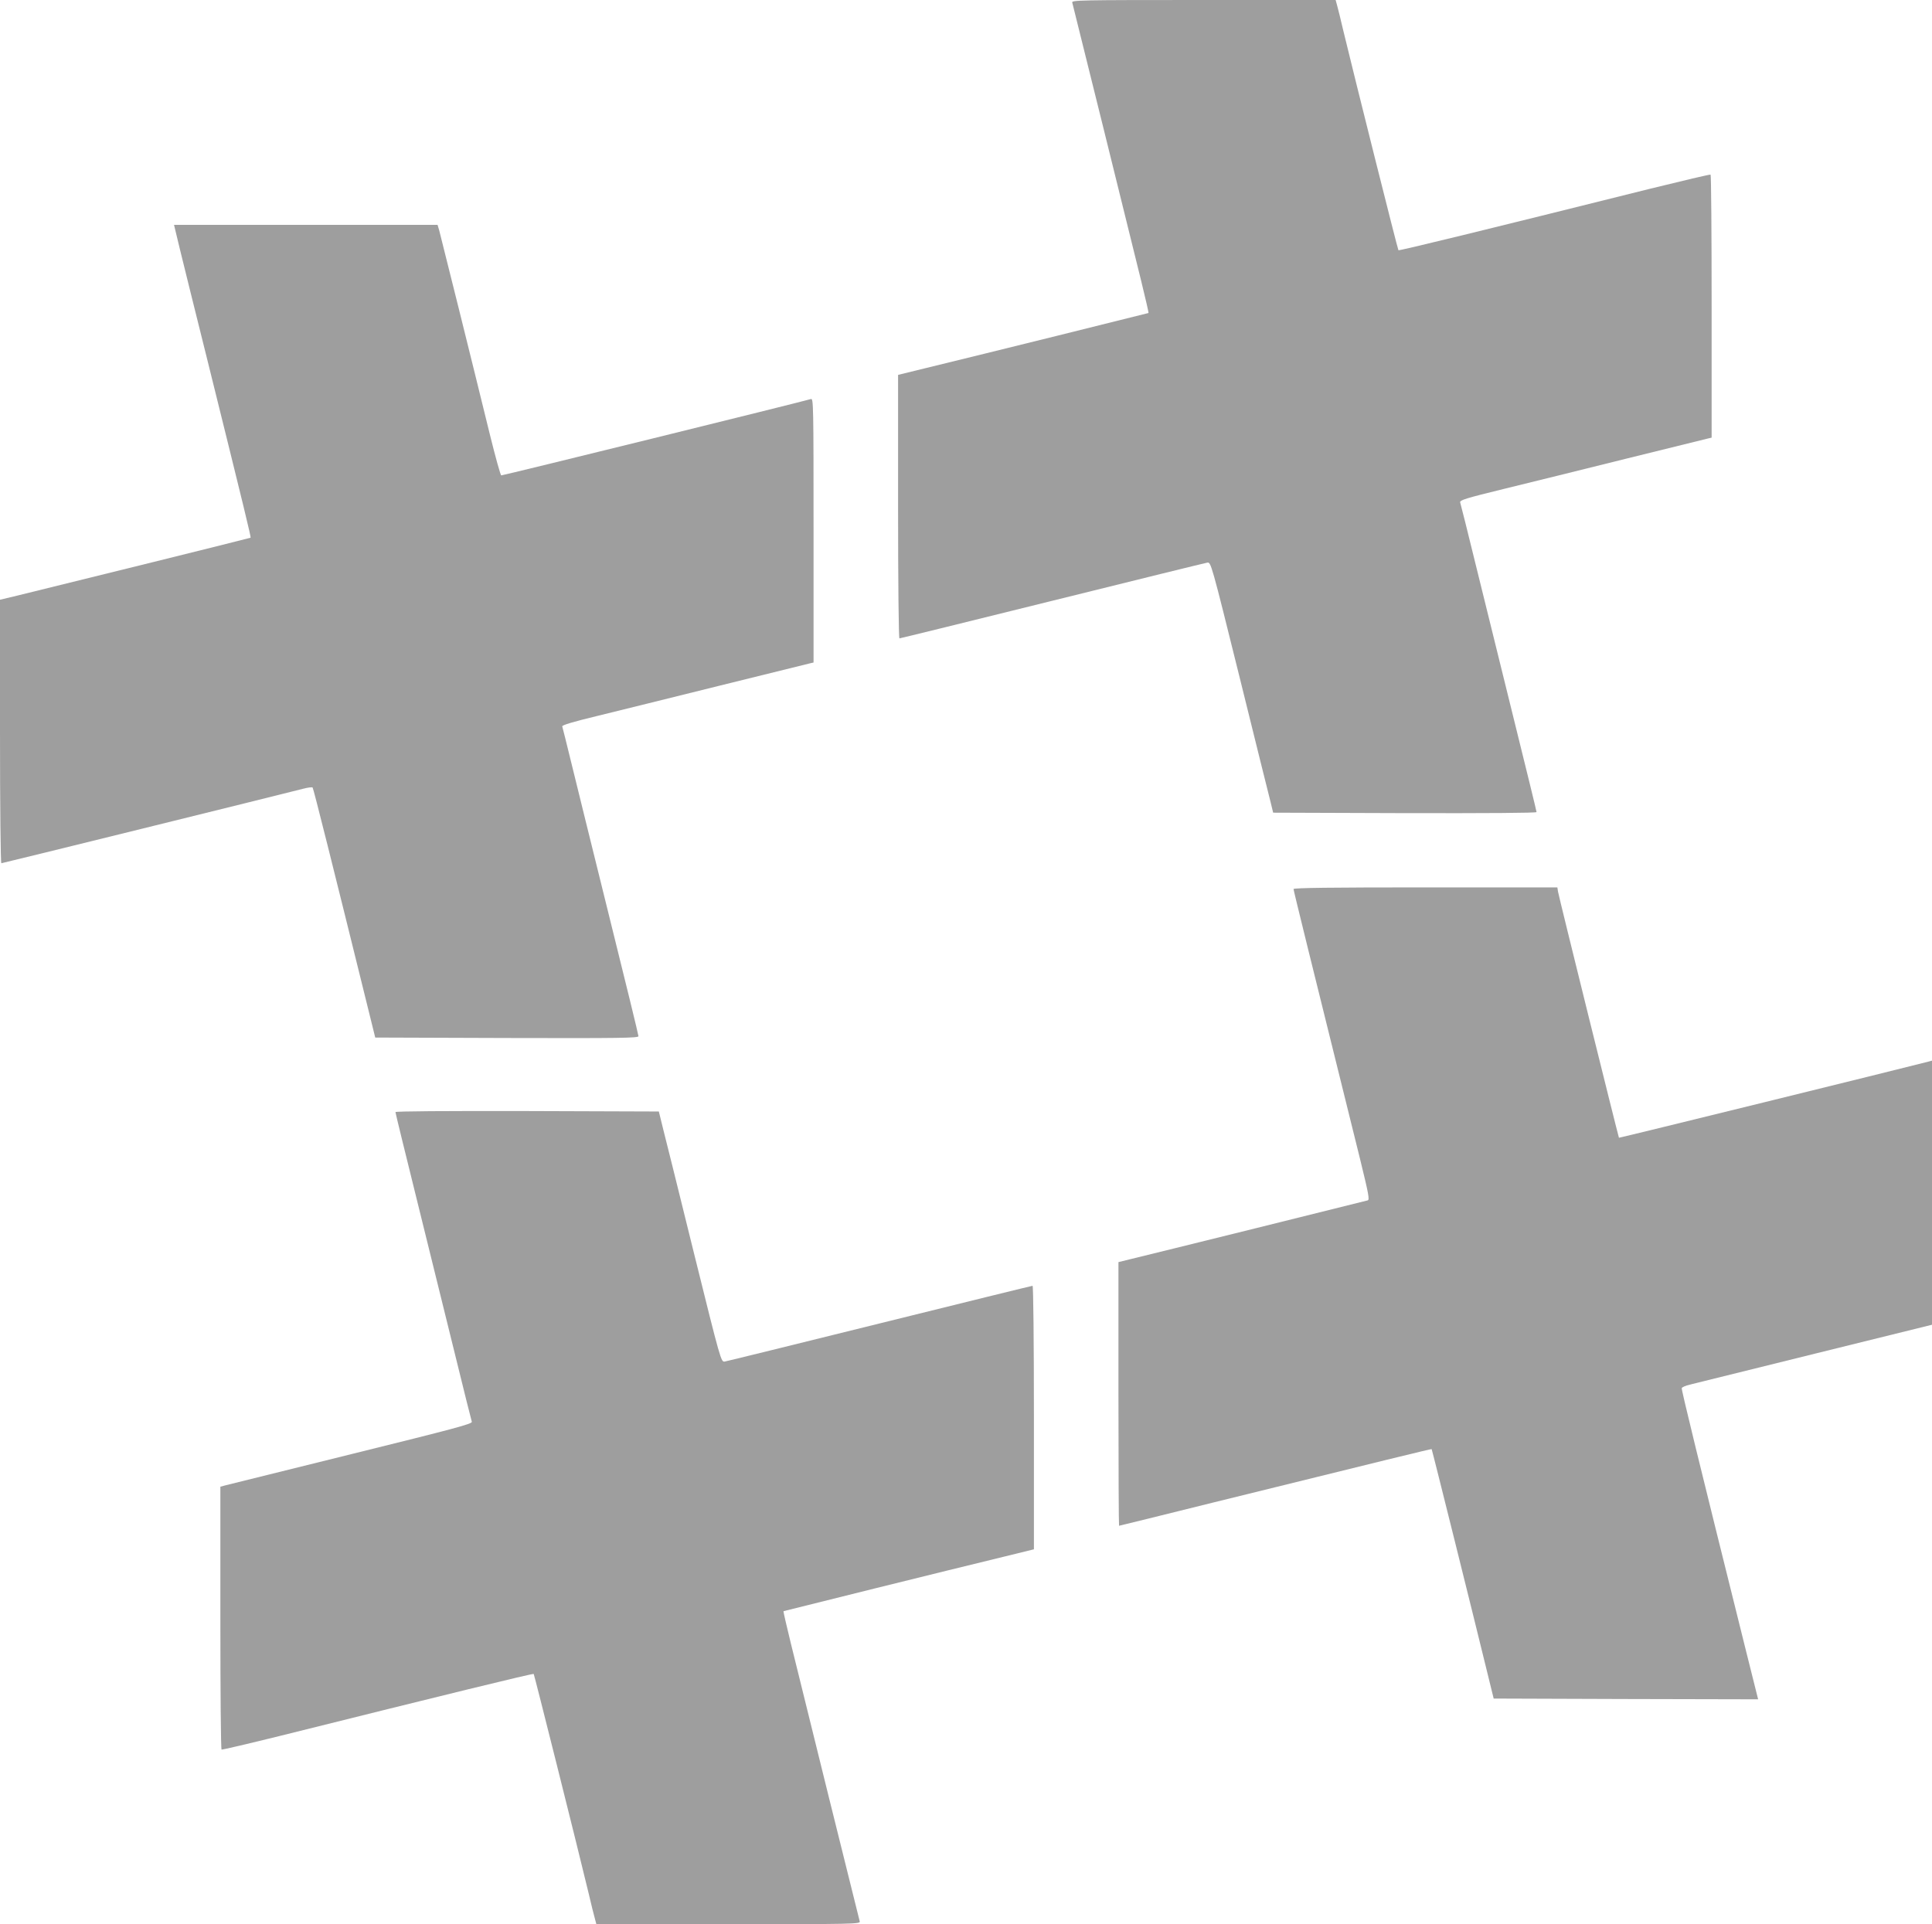
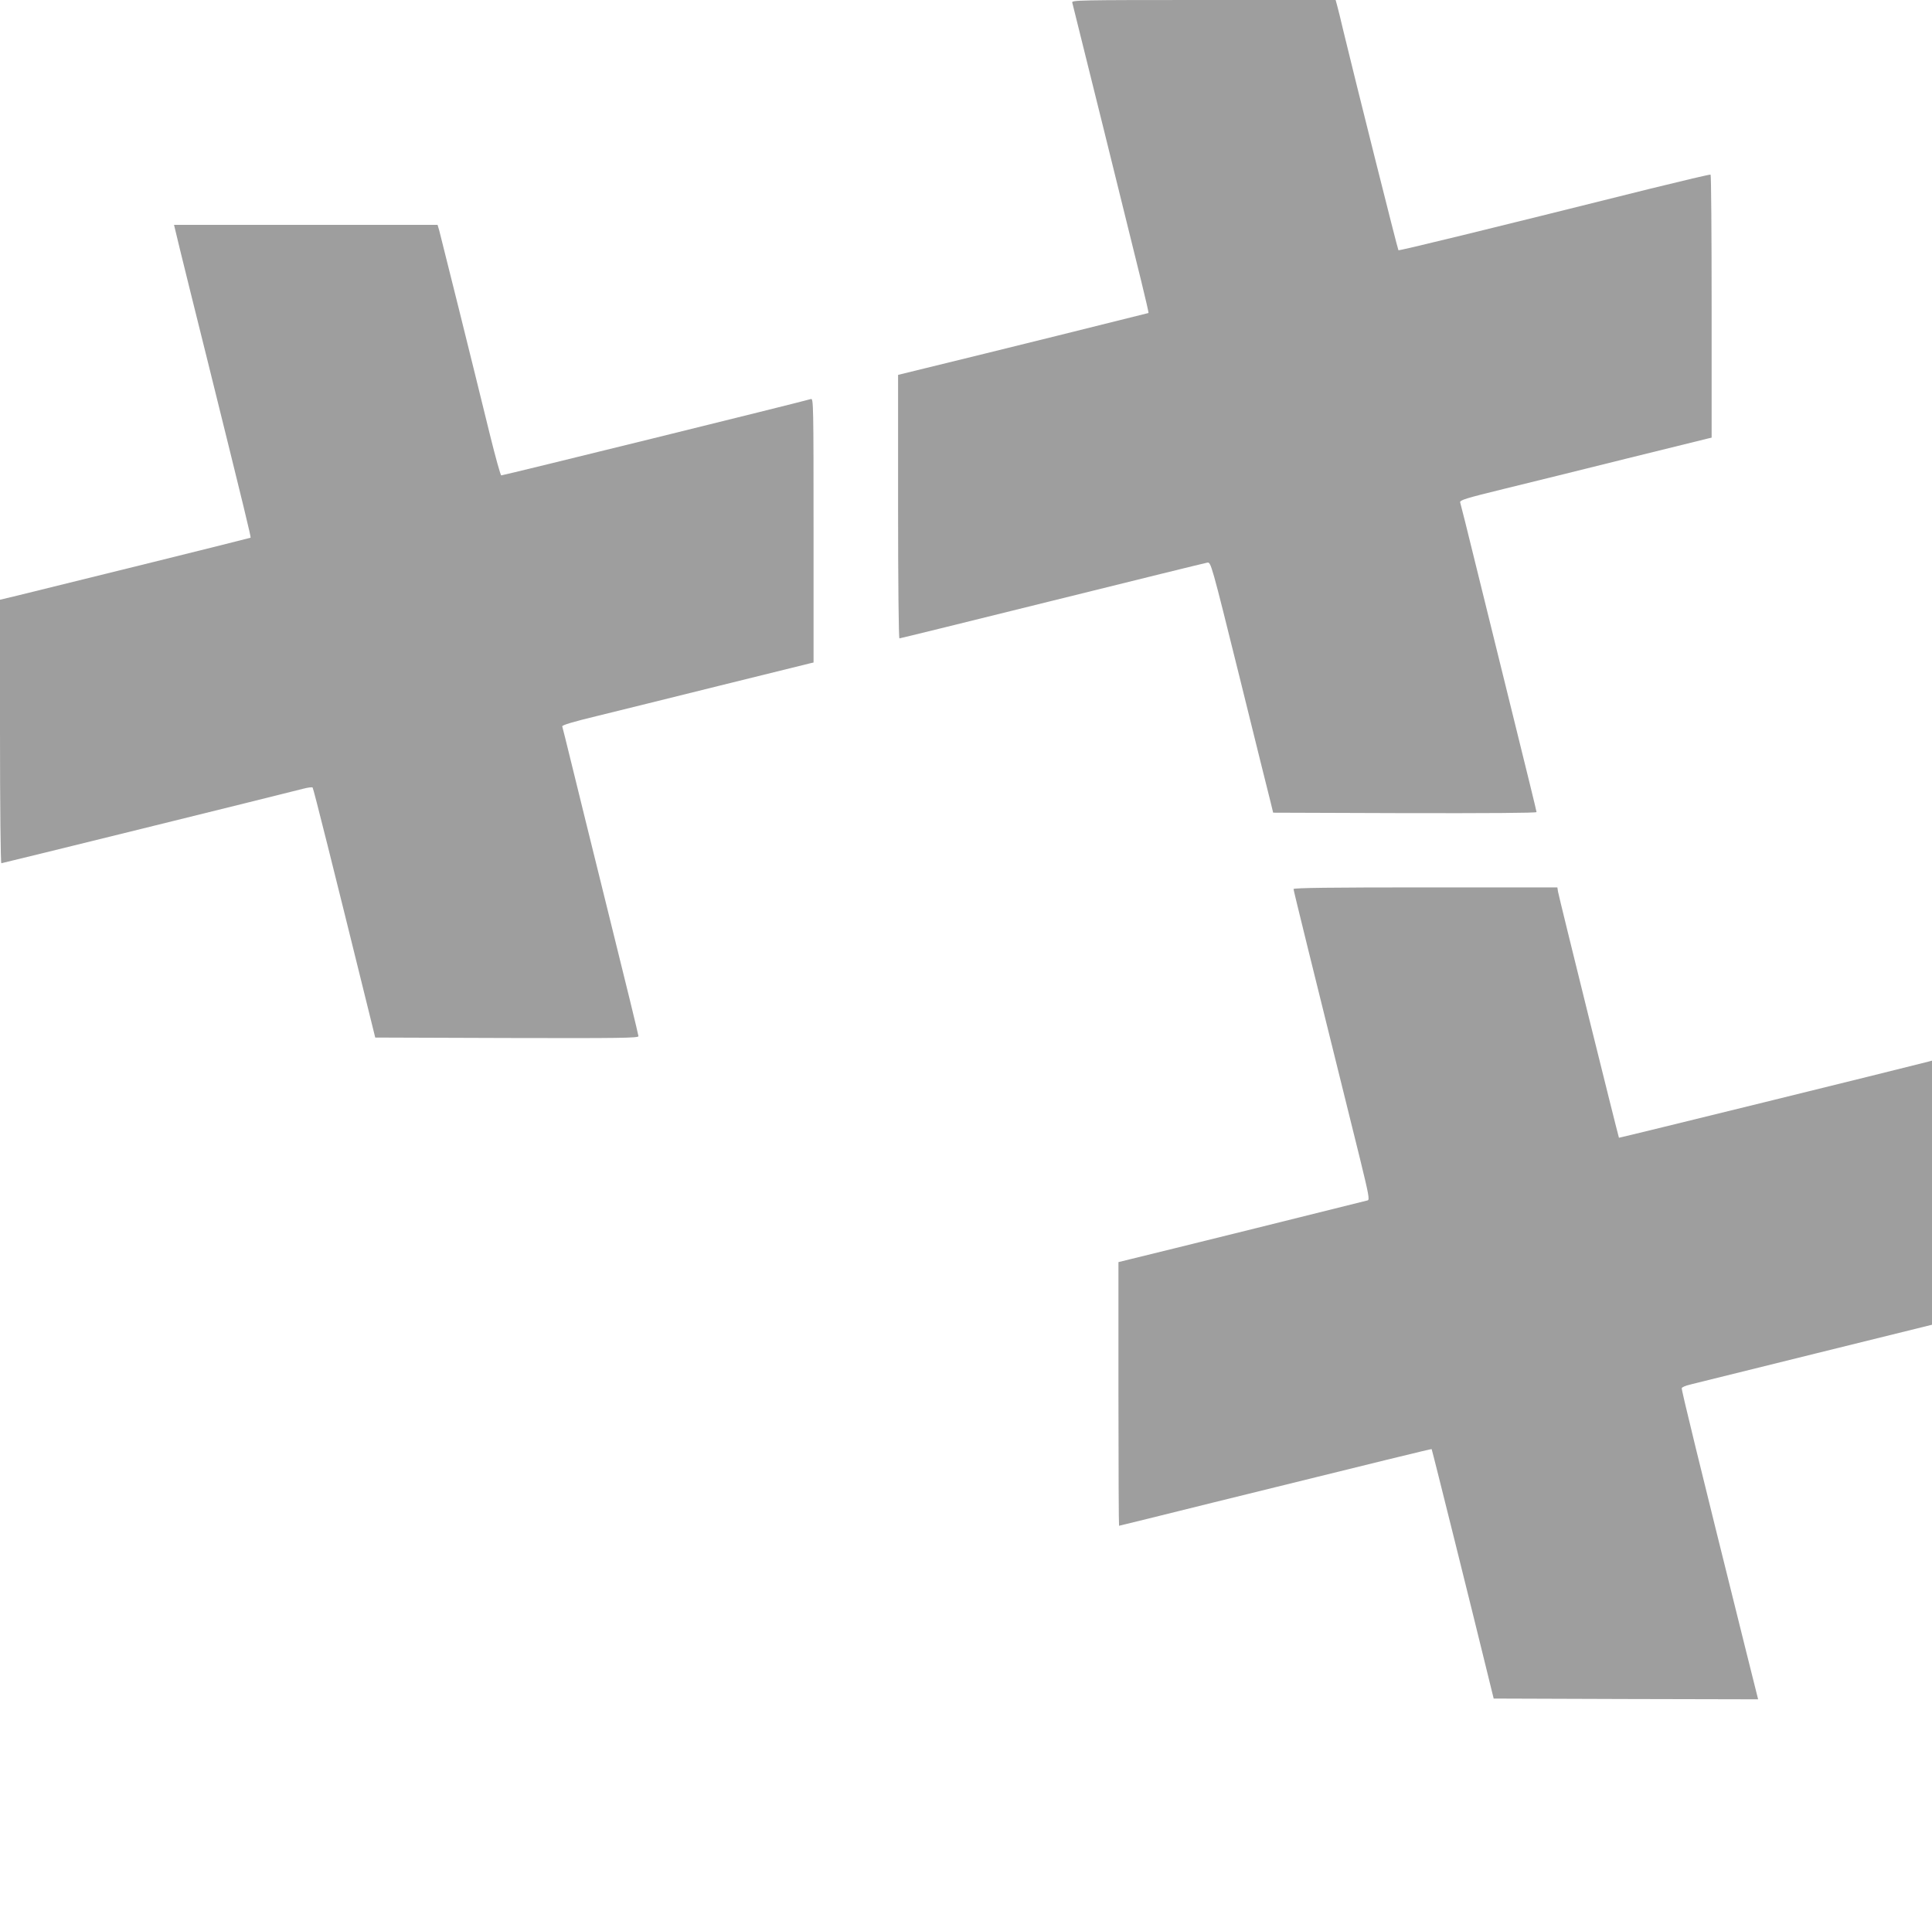
<svg xmlns="http://www.w3.org/2000/svg" version="1.0" width="1280pt" height="1275pt" viewBox="0 0 1280 1275" preserveAspectRatio="xMidYMid meet">
  <g transform="translate(0,1275) scale(0.1,-0.1)" fill="#9e9e9e" stroke="none">
    <path d="M7104 12733 c6 -22 387 -1559 457 -1846 28 -115 50 -209 48 -211 -4 -2 -1108 -276 -1471 -364 l-188 -46 0 -873 c0 -507 4 -873 9 -873 5 0 460 112 1012 249 552 137 1015 251 1028 253 24 3 26 -3 213 -757 103 -418 196 -791 206 -830 l17 -70 873 -3 c551 -1 872 1 872 7 0 6 -66 275 -146 598 -80 323 -192 779 -250 1013 -57 234 -107 432 -110 441 -4 15 39 28 288 89 161 39 527 130 813 201 286 71 530 131 543 134 l22 5 0 870 c0 478 -3 871 -7 873 -5 2 -183 -40 -398 -93 -1105 -276 -1666 -413 -1670 -408 -5 5 -289 1138 -366 1458 -16 69 -34 142 -40 163 l-10 37 -875 0 c-829 0 -875 -1 -870 -17z" />
    <path d="M1192 11098 c22 -90 104 -422 183 -738 248 -1001 289 -1169 285 -1173 -4 -3 -1191 -297 -1547 -384 l-113 -27 0 -873 c0 -501 4 -873 9 -873 7 0 1810 445 2001 494 30 8 58 11 61 8 6 -6 135 -523 373 -1487 l42 -170 872 -3 c756 -2 872 0 872 12 0 8 -88 369 -196 803 -107 433 -220 889 -250 1013 -30 124 -57 230 -59 237 -2 8 74 31 228 68 128 31 493 122 812 201 319 79 590 146 603 149 l22 5 0 876 c0 829 -1 875 -17 870 -58 -18 -2037 -506 -2052 -506 -5 0 -39 123 -76 273 -111 454 -324 1310 -335 1350 l-11 37 -873 0 -873 0 39 -162z" />
    <path d="M8570 6859 c0 -9 109 -452 440 -1786 58 -237 65 -273 51 -277 -16 -5 -1440 -358 -1578 -391 l-73 -18 0 -873 c0 -481 2 -874 4 -874 2 0 287 70 632 156 1113 275 1437 354 1439 352 3 -3 286 -1141 368 -1478 l43 -175 876 -3 876 -2 -83 332 c-316 1269 -426 1720 -423 1730 2 6 26 17 53 23 28 7 400 99 828 205 l777 192 0 875 0 875 -22 -6 c-177 -46 -2050 -507 -2052 -505 -4 6 -399 1599 -404 1632 l-4 27 -874 0 c-620 0 -874 -3 -874 -11z" />
-     <path d="M2620 5381 c0 -6 66 -275 146 -598 80 -323 192 -779 250 -1013 57 -234 107 -432 110 -441 4 -14 -118 -46 -793 -213 -439 -109 -815 -202 -835 -207 l-38 -10 0 -869 c0 -478 3 -871 8 -873 4 -2 183 40 397 93 1074 268 1666 413 1671 408 4 -5 283 -1117 365 -1458 16 -69 34 -142 40 -162 l10 -38 875 0 c829 0 875 1 870 18 -6 21 -387 1558 -457 1845 -28 115 -50 209 -48 211 4 2 1108 276 1472 364 l187 46 0 873 c0 507 -4 873 -9 873 -5 0 -460 -112 -1012 -249 -552 -137 -1015 -251 -1028 -253 -24 -3 -26 3 -203 717 -98 396 -190 770 -206 830 l-27 110 -873 3 c-551 1 -872 -1 -872 -7z" />
  </g>
</svg>